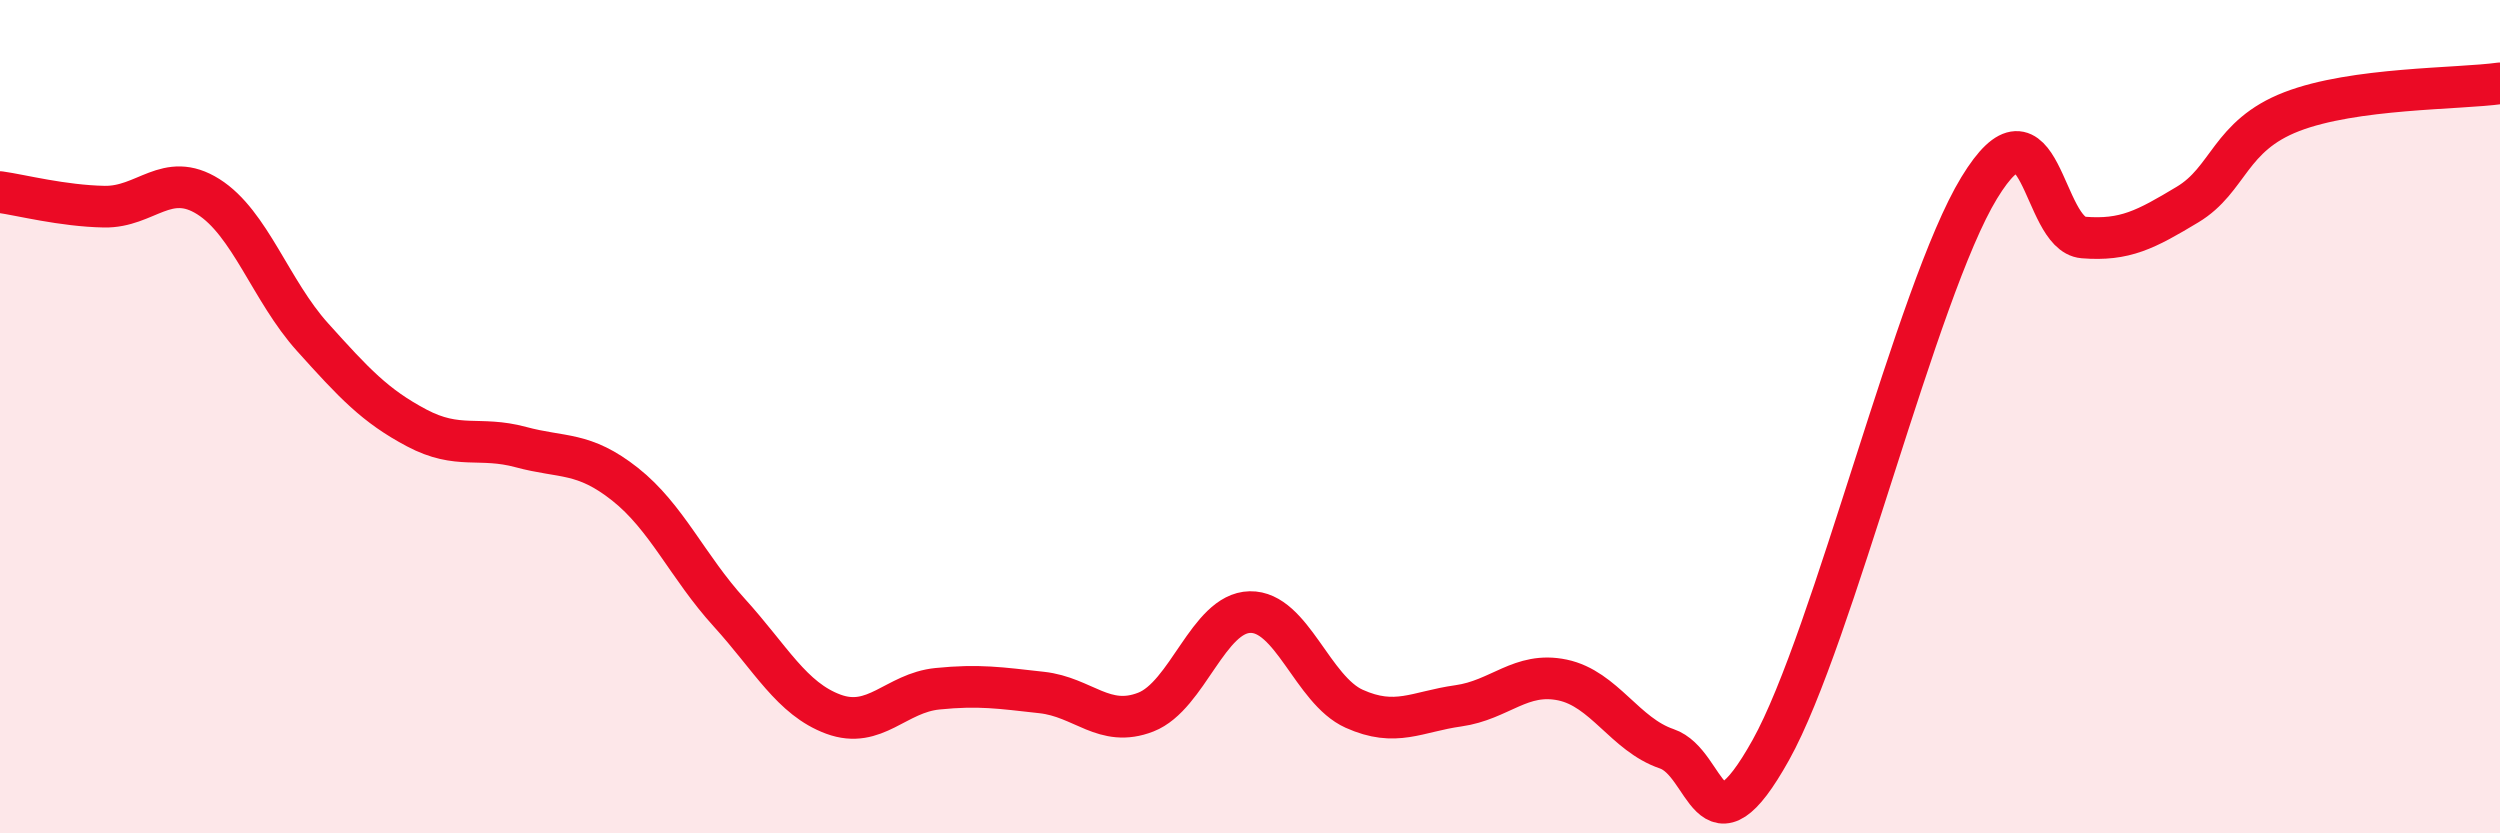
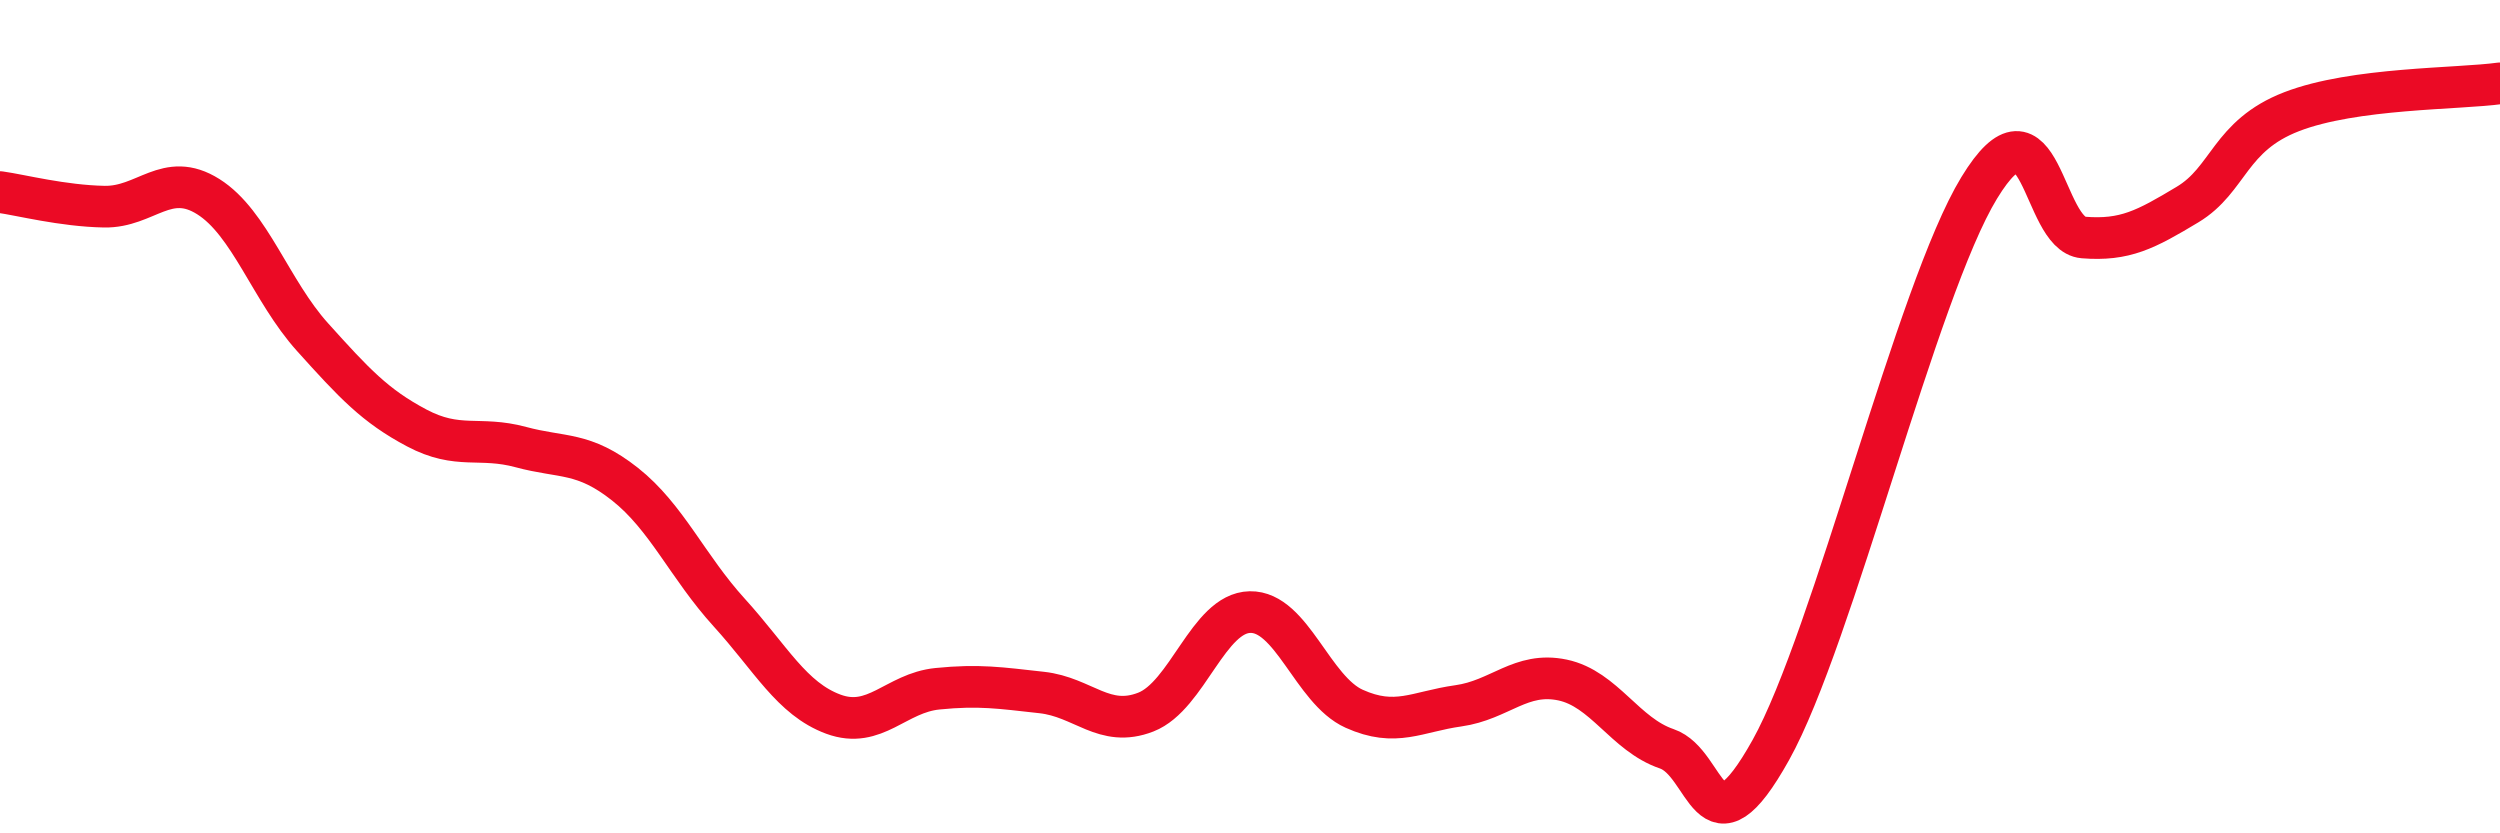
<svg xmlns="http://www.w3.org/2000/svg" width="60" height="20" viewBox="0 0 60 20">
-   <path d="M 0,4.61 C 0.5,4.68 1.5,4.94 2.5,4.96 C 3.5,4.98 4,4.09 5,4.72 C 6,5.35 6.5,6.98 7.5,8.09 C 8.5,9.2 9,9.74 10,10.27 C 11,10.8 11.5,10.46 12.5,10.73 C 13.5,11 14,10.83 15,11.62 C 16,12.41 16.5,13.6 17.5,14.7 C 18.5,15.8 19,16.77 20,17.14 C 21,17.51 21.5,16.63 22.5,16.53 C 23.5,16.43 24,16.51 25,16.62 C 26,16.73 26.5,17.48 27.5,17.09 C 28.5,16.7 29,14.71 30,14.69 C 31,14.67 31.5,16.56 32.5,17.01 C 33.5,17.46 34,17.08 35,16.94 C 36,16.8 36.5,16.11 37.5,16.32 C 38.5,16.53 39,17.63 40,17.97 C 41,18.31 41,20.69 42.5,18 C 44,15.31 46,6.97 47.5,4.51 C 49,2.05 49,5.62 50,5.7 C 51,5.78 51.5,5.51 52.5,4.91 C 53.5,4.31 53.5,3.26 55,2.68 C 56.5,2.1 59,2.14 60,2L60 20L0 20Z" fill="#EB0A25" opacity="0.1" stroke-linecap="round" stroke-linejoin="round" />
  <path d="M 0,4.61 C 0.5,4.68 1.5,4.94 2.5,4.96 C 3.5,4.98 4,4.09 5,4.72 C 6,5.35 6.5,6.98 7.5,8.09 C 8.5,9.2 9,9.74 10,10.27 C 11,10.8 11.5,10.46 12.5,10.73 C 13.5,11 14,10.83 15,11.62 C 16,12.41 16.5,13.6 17.5,14.7 C 18.5,15.8 19,16.77 20,17.14 C 21,17.51 21.5,16.63 22.5,16.53 C 23.5,16.43 24,16.51 25,16.62 C 26,16.73 26.5,17.48 27.5,17.09 C 28.5,16.7 29,14.71 30,14.69 C 31,14.67 31.5,16.56 32.5,17.01 C 33.5,17.46 34,17.08 35,16.94 C 36,16.8 36.5,16.11 37.5,16.32 C 38.5,16.53 39,17.63 40,17.97 C 41,18.31 41,20.69 42.5,18 C 44,15.31 46,6.97 47.5,4.51 C 49,2.05 49,5.62 50,5.7 C 51,5.78 51.5,5.51 52.5,4.91 C 53.5,4.31 53.5,3.26 55,2.68 C 56.5,2.1 59,2.14 60,2" stroke="#EB0A25" stroke-width="1" fill="none" stroke-linecap="round" stroke-linejoin="round" />
</svg>